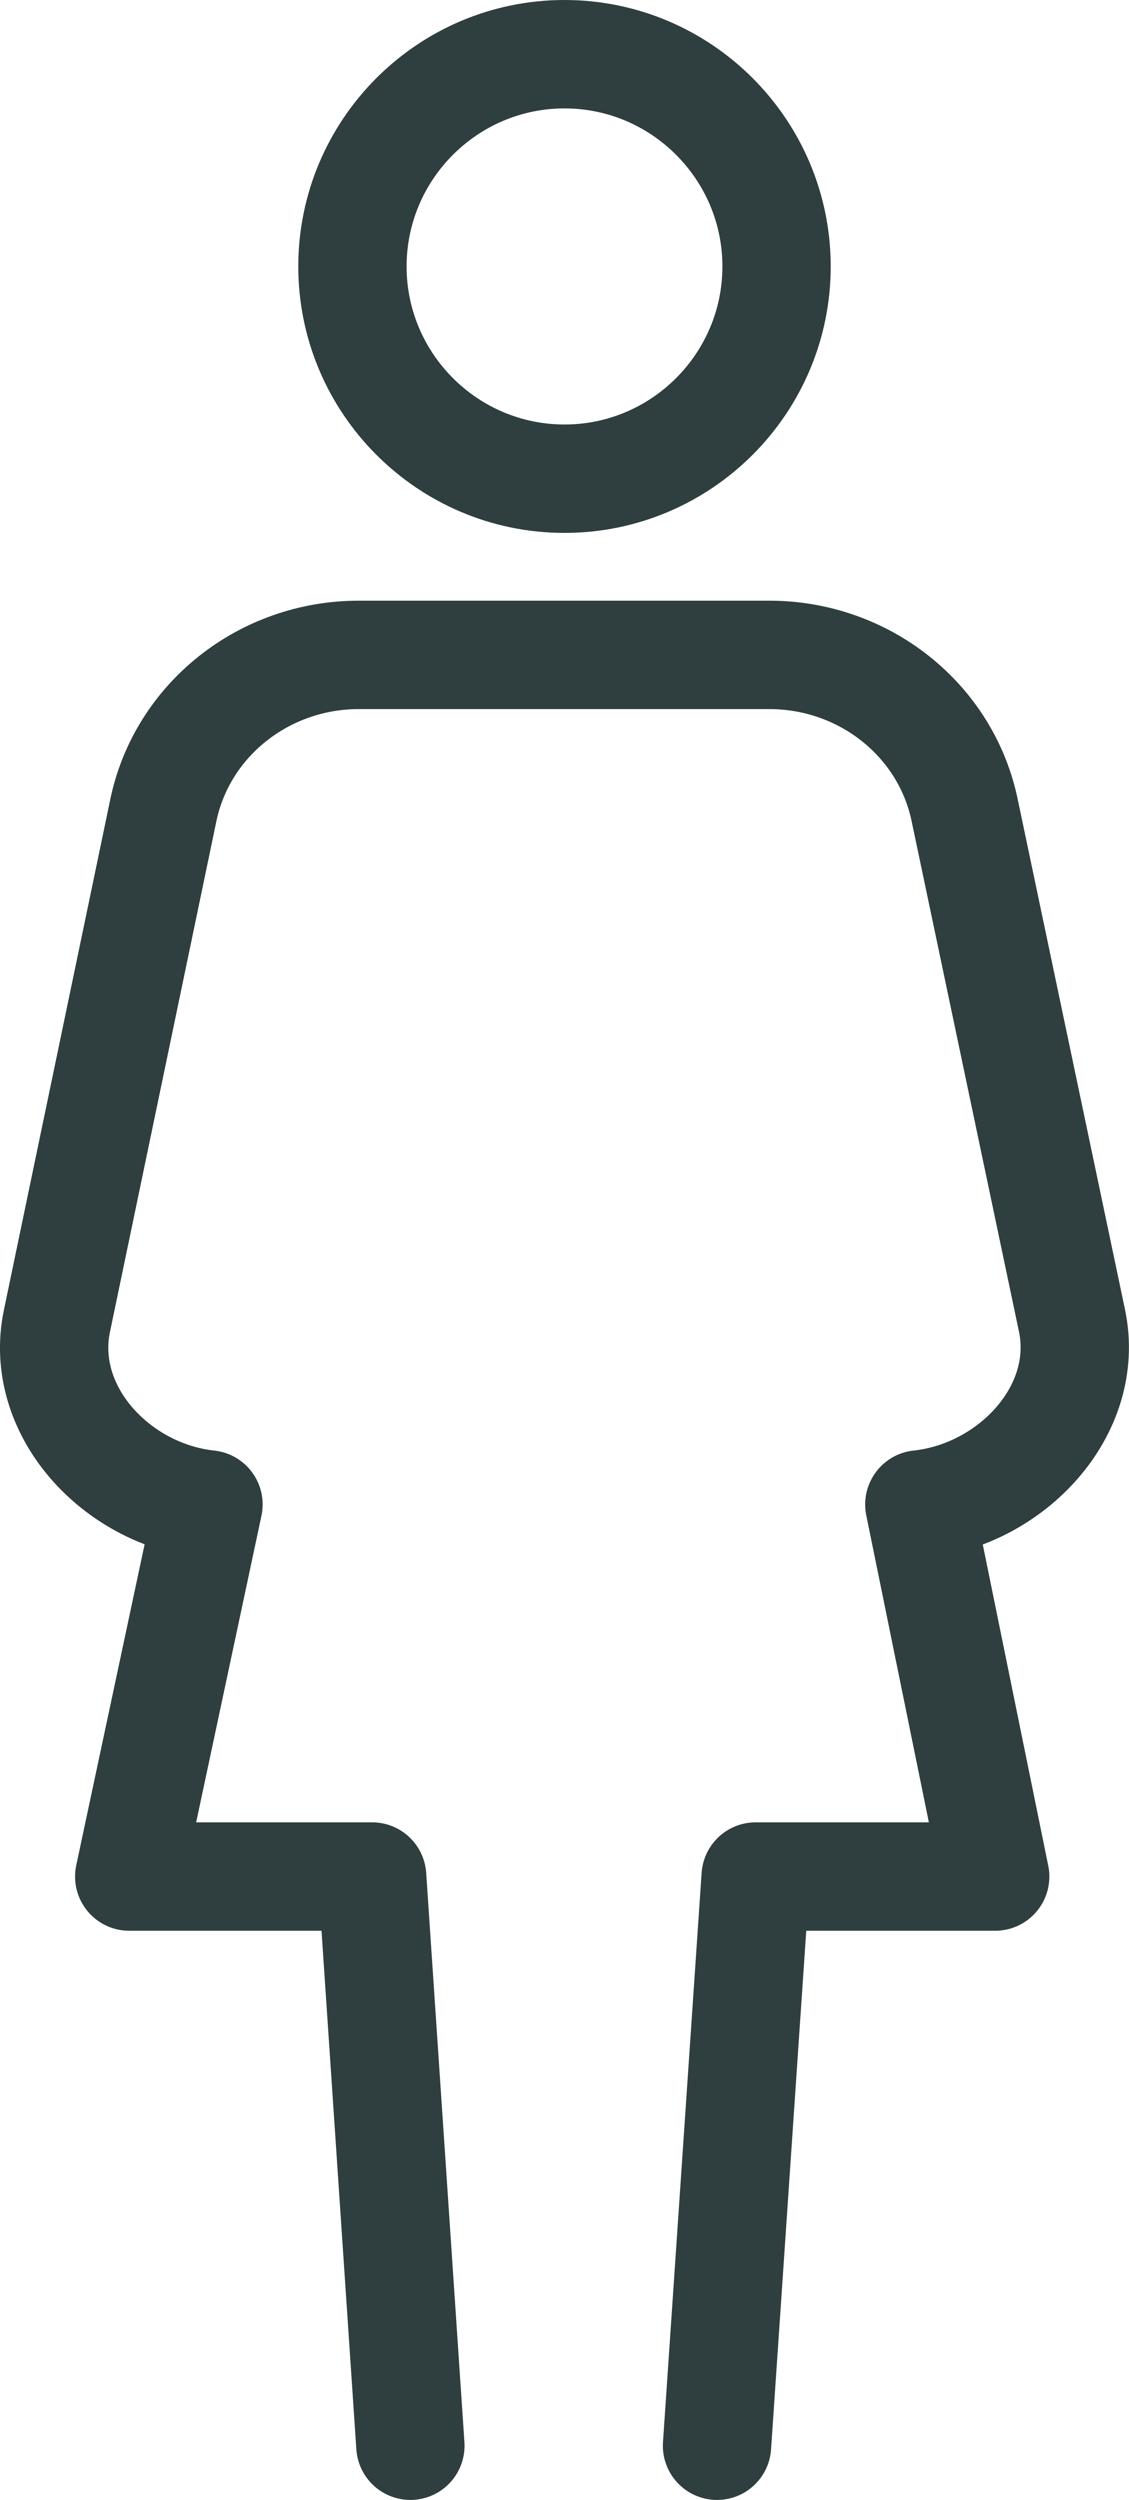
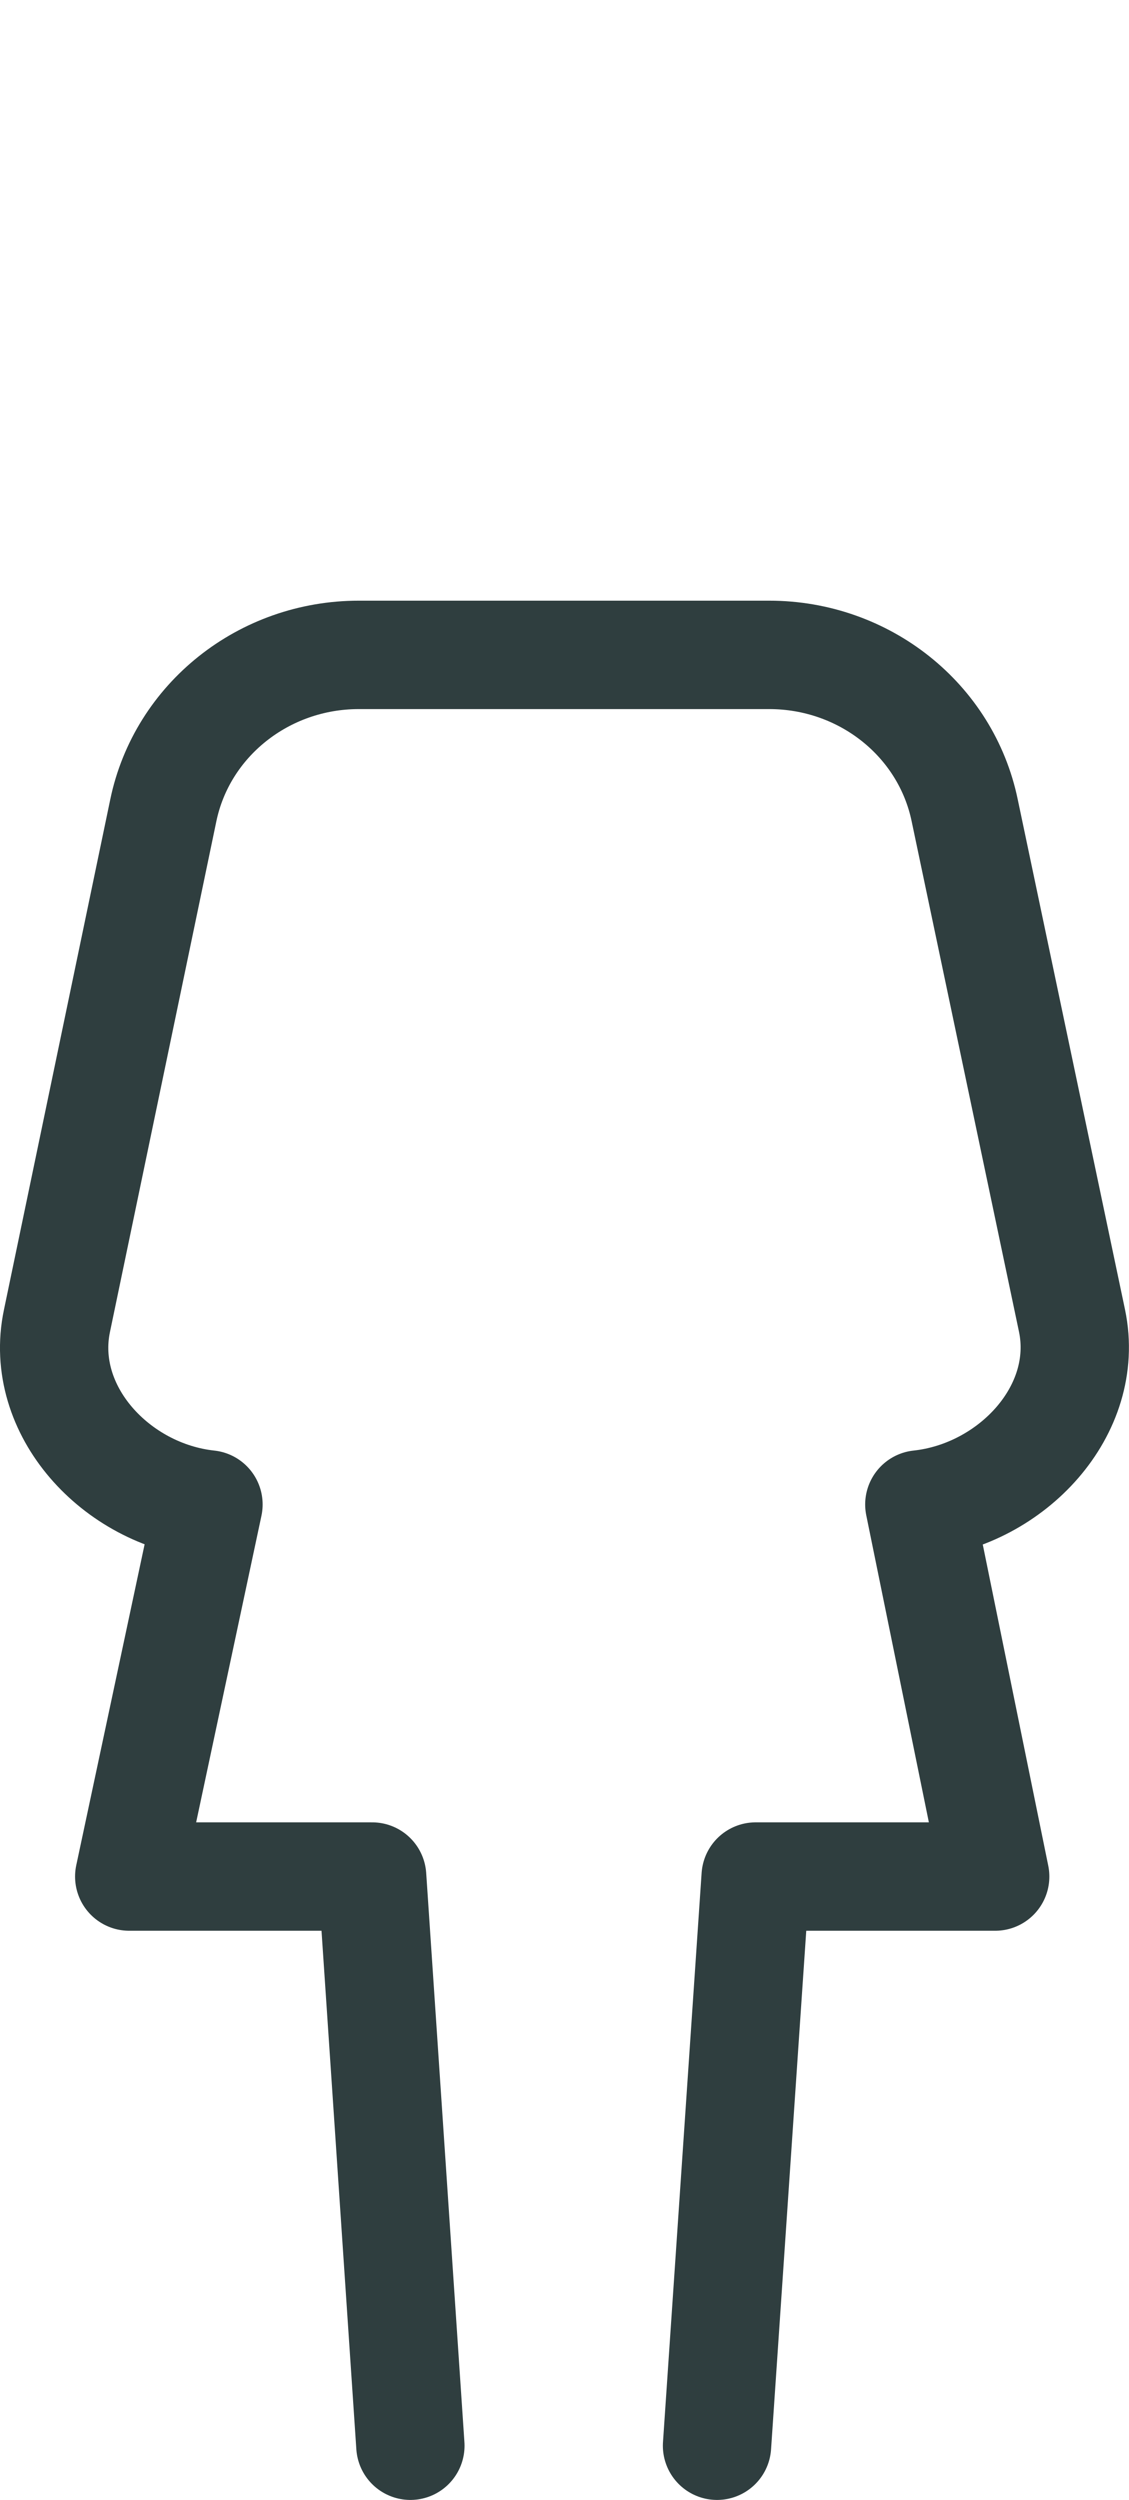
<svg xmlns="http://www.w3.org/2000/svg" id="b" width="56.7" height="125.44" viewBox="0 0 56.7 125.44">
  <g id="c">
-     <path d="M28.35,24.02c5.87,0,10.65-4.78,10.65-10.65s-4.78-10.65-10.65-10.65-10.65,4.78-10.65,10.65,4.78,10.65,10.65,10.65Z" fill="none" stroke="#2f3e3f" stroke-linecap="round" stroke-linejoin="round" stroke-width="5.44" />
    <path d="M20.61,122.72l-1.92-28.56H6.49l3.98-18.67c-4.64-.5-8.55-4.72-7.61-9.21l5.34-25.61c.94-4.54,5.05-7.81,9.82-7.81h20.61c4.77,0,8.88,3.26,9.82,7.81l5.39,25.61c.93,4.49-3.02,8.71-7.67,9.21l3.81,18.67h-12.03l-1.94,28.56" fill="none" stroke="#2f3e3f" stroke-linecap="round" stroke-linejoin="round" stroke-width="5.44" />
  </g>
</svg>